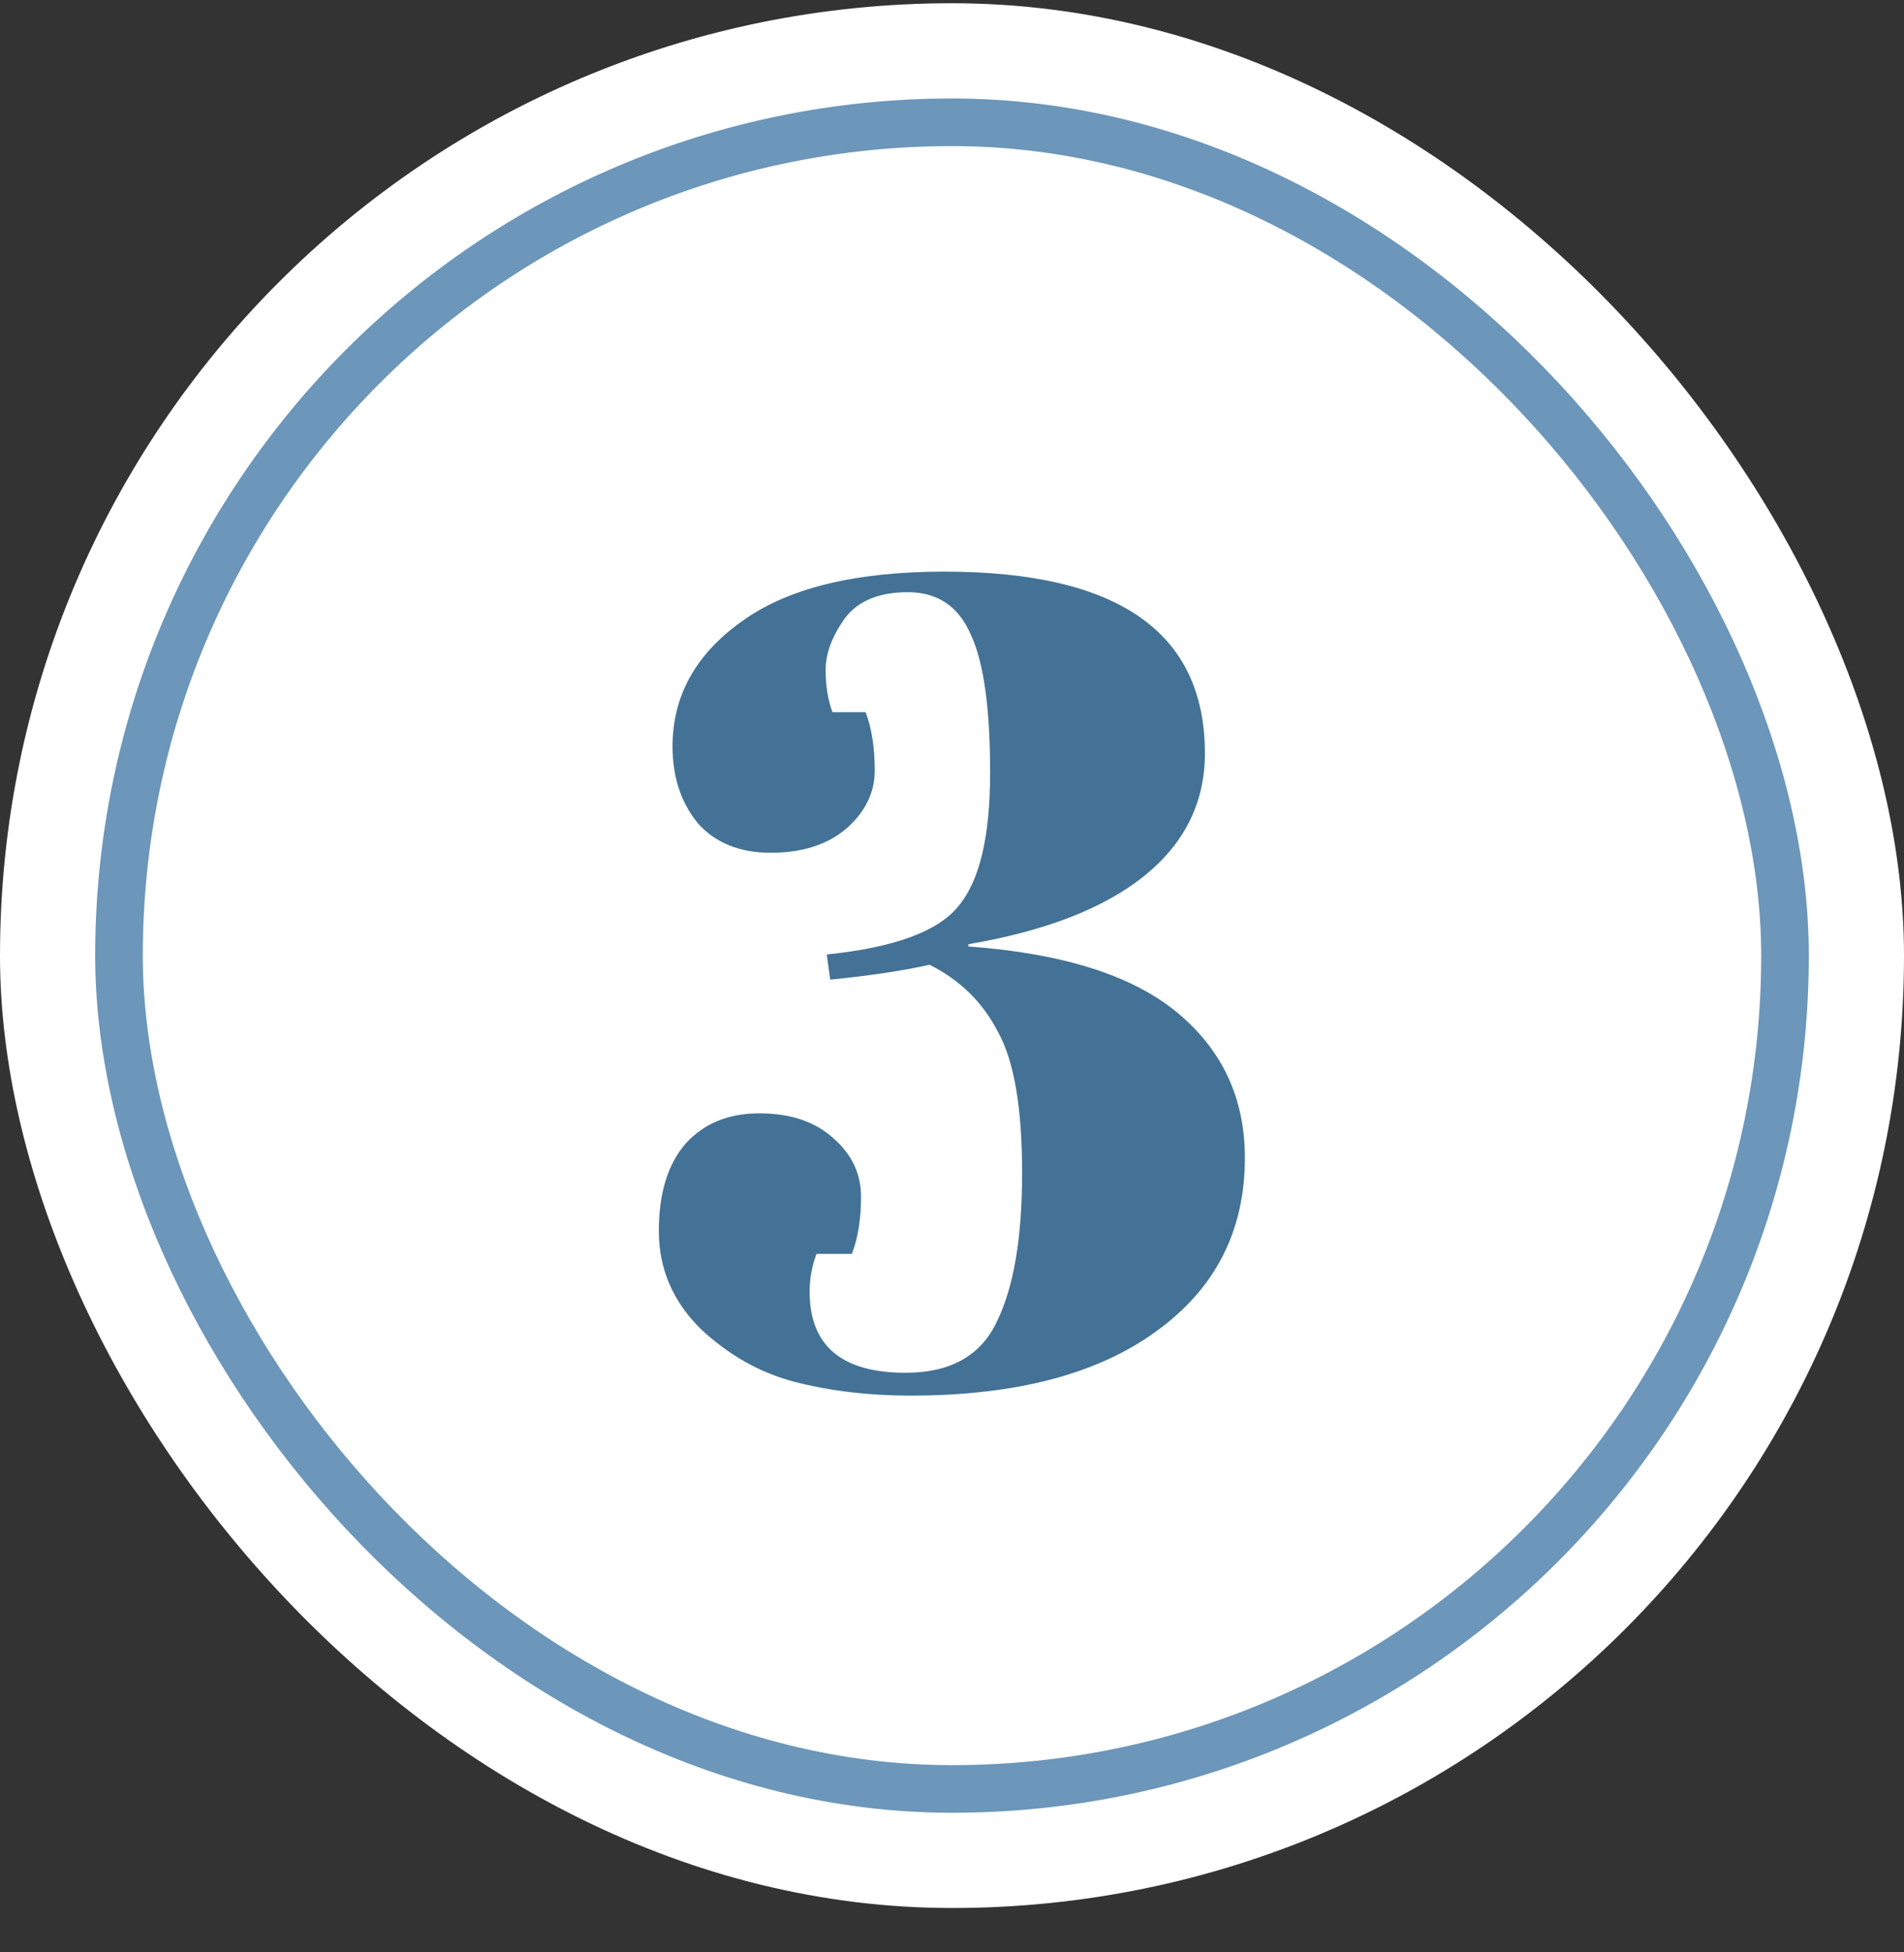
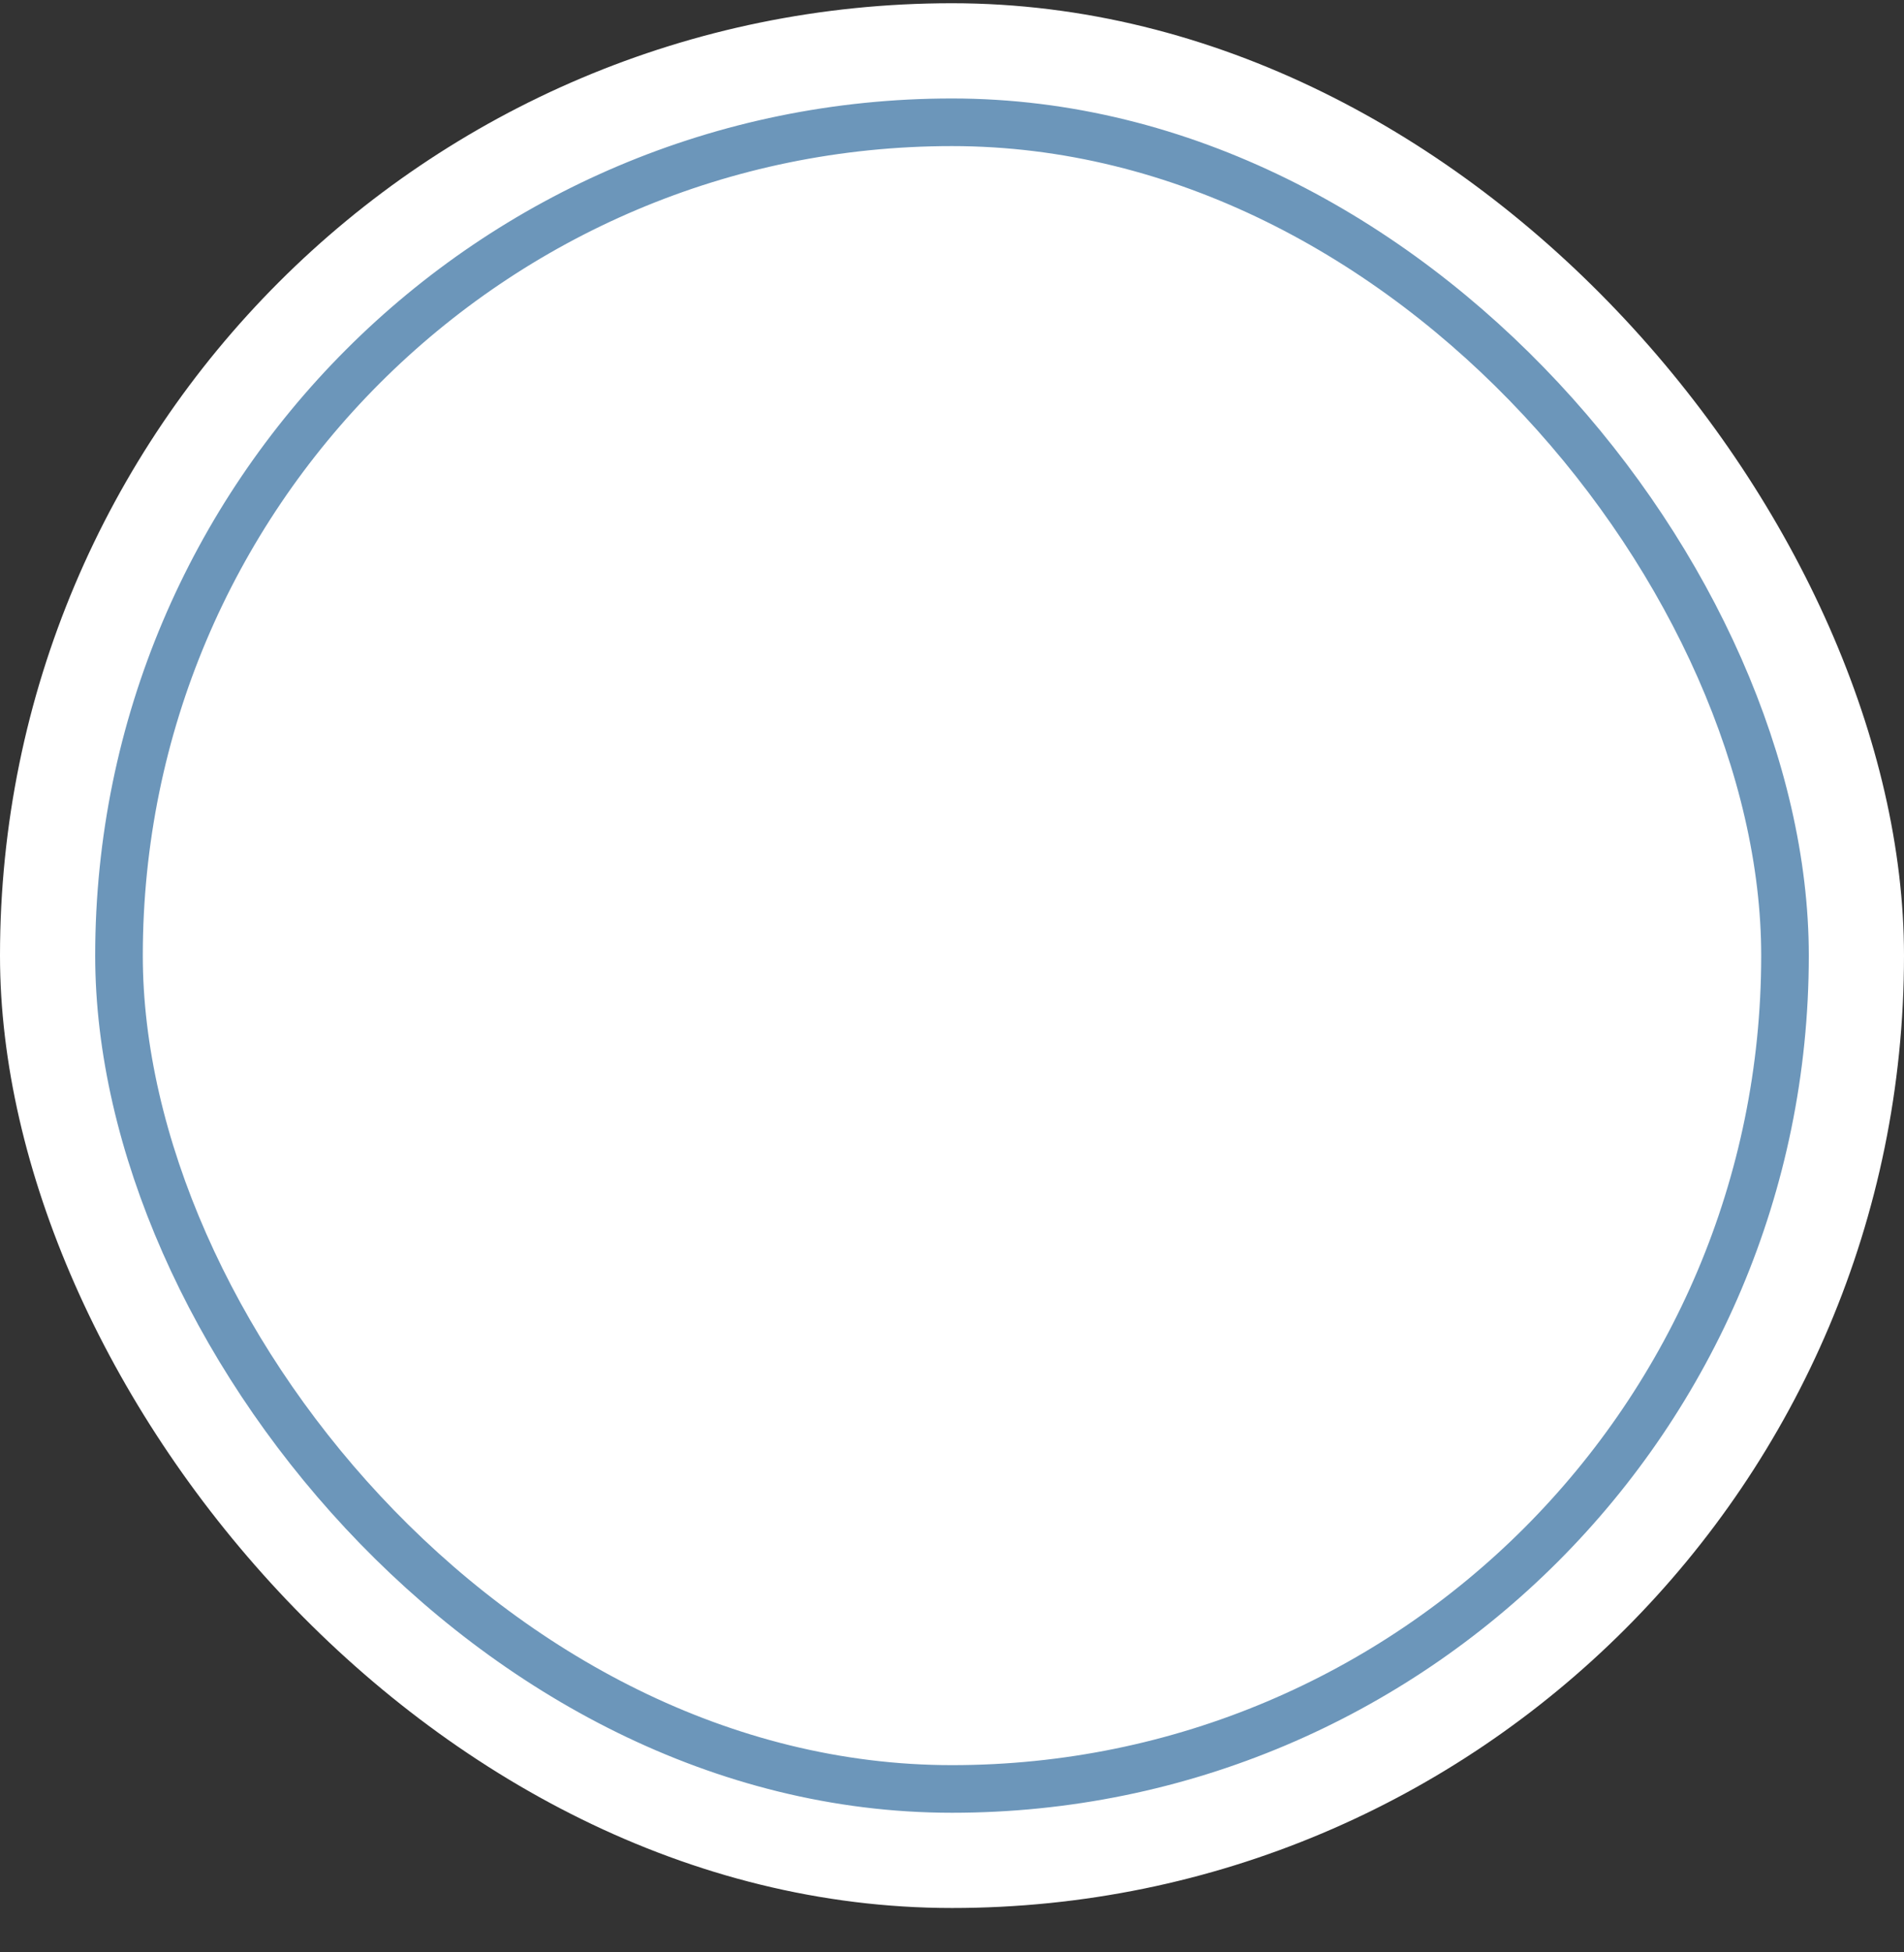
<svg xmlns="http://www.w3.org/2000/svg" width="40" height="41" viewBox="0 0 40 41" fill="none">
  <rect x="0" y="0" width="40" height="41" fill="#333333" stroke="none" />
  <rect y="0.068" width="40" height="40" rx="20" fill="white" />
-   <rect x="2.5" y="2.568" width="35" height="35" rx="17.5" fill="white" />
  <rect x="2.5" y="2.568" width="35" height="35" rx="17.5" stroke="#6C96BA" />
-   <path d="M14.129 15.676C14.129 14.62 14.609 13.748 15.569 13.06C16.529 12.356 17.953 12.004 19.841 12.004C23.489 12.004 25.313 13.276 25.313 15.82C25.313 16.86 24.881 17.724 24.017 18.412C23.169 19.084 21.945 19.556 20.345 19.828V19.876C22.329 20.02 23.793 20.484 24.737 21.268C25.681 22.052 26.153 23.068 26.153 24.316C26.153 25.852 25.529 27.068 24.281 27.964C23.049 28.86 21.329 29.308 19.121 29.308C18.257 29.308 17.449 29.212 16.697 29.02C15.961 28.828 15.297 28.452 14.705 27.892C14.129 27.316 13.841 26.636 13.841 25.852C13.841 25.068 14.025 24.46 14.393 24.028C14.777 23.596 15.297 23.38 15.953 23.38C16.609 23.38 17.129 23.556 17.513 23.908C17.897 24.244 18.089 24.652 18.089 25.132C18.089 25.596 18.025 25.996 17.897 26.332H17.153C17.057 26.588 17.009 26.852 17.009 27.124C17.009 28.26 17.681 28.828 19.025 28.828C19.969 28.828 20.609 28.468 20.945 27.748C21.297 27.028 21.473 25.988 21.473 24.628C21.473 23.268 21.305 22.284 20.969 21.676C20.649 21.052 20.169 20.58 19.529 20.26C18.953 20.388 18.257 20.492 17.441 20.572L17.369 20.044C18.777 19.9 19.697 19.564 20.129 19.036C20.577 18.508 20.801 17.572 20.801 16.228C20.801 14.868 20.665 13.9 20.393 13.324C20.137 12.732 19.697 12.436 19.073 12.436C18.449 12.436 18.001 12.628 17.729 13.012C17.473 13.38 17.345 13.732 17.345 14.068C17.345 14.404 17.393 14.7 17.489 14.956H18.185C18.313 15.292 18.377 15.7 18.377 16.18C18.377 16.644 18.177 17.052 17.777 17.404C17.377 17.74 16.849 17.908 16.193 17.908C15.537 17.908 15.025 17.7 14.657 17.284C14.305 16.852 14.129 16.316 14.129 15.676Z" fill="#437296" />
</svg>